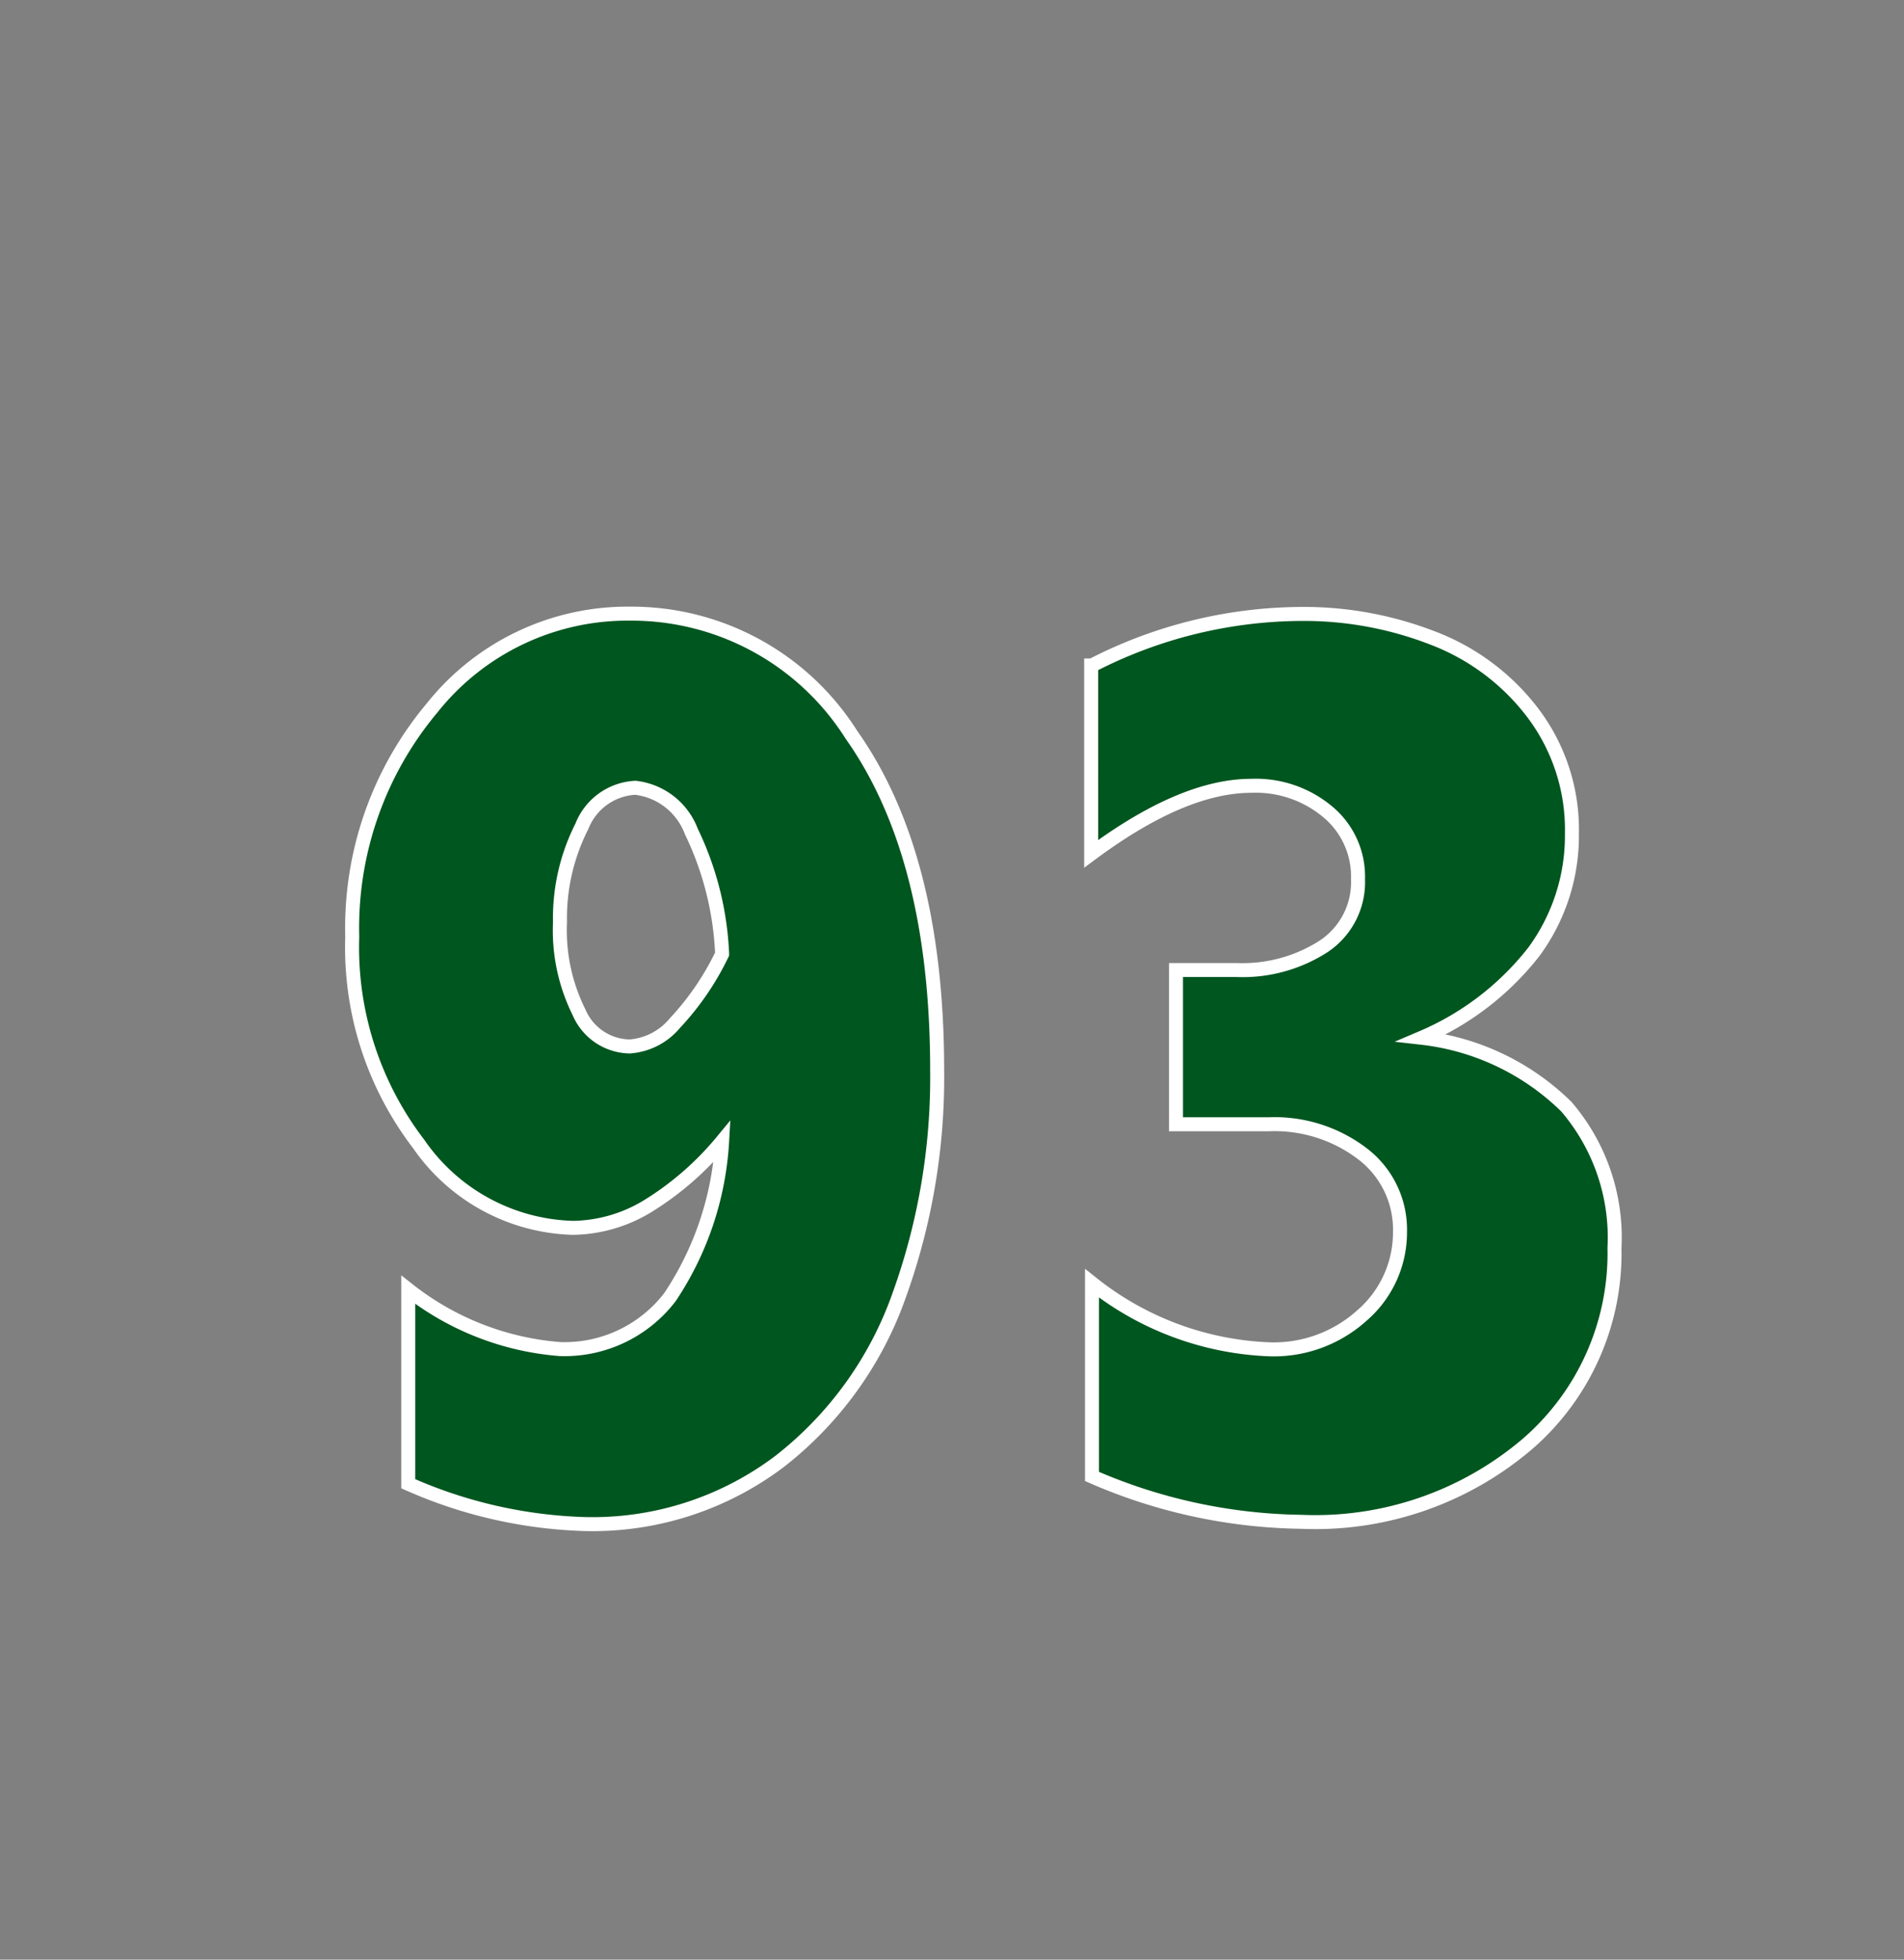
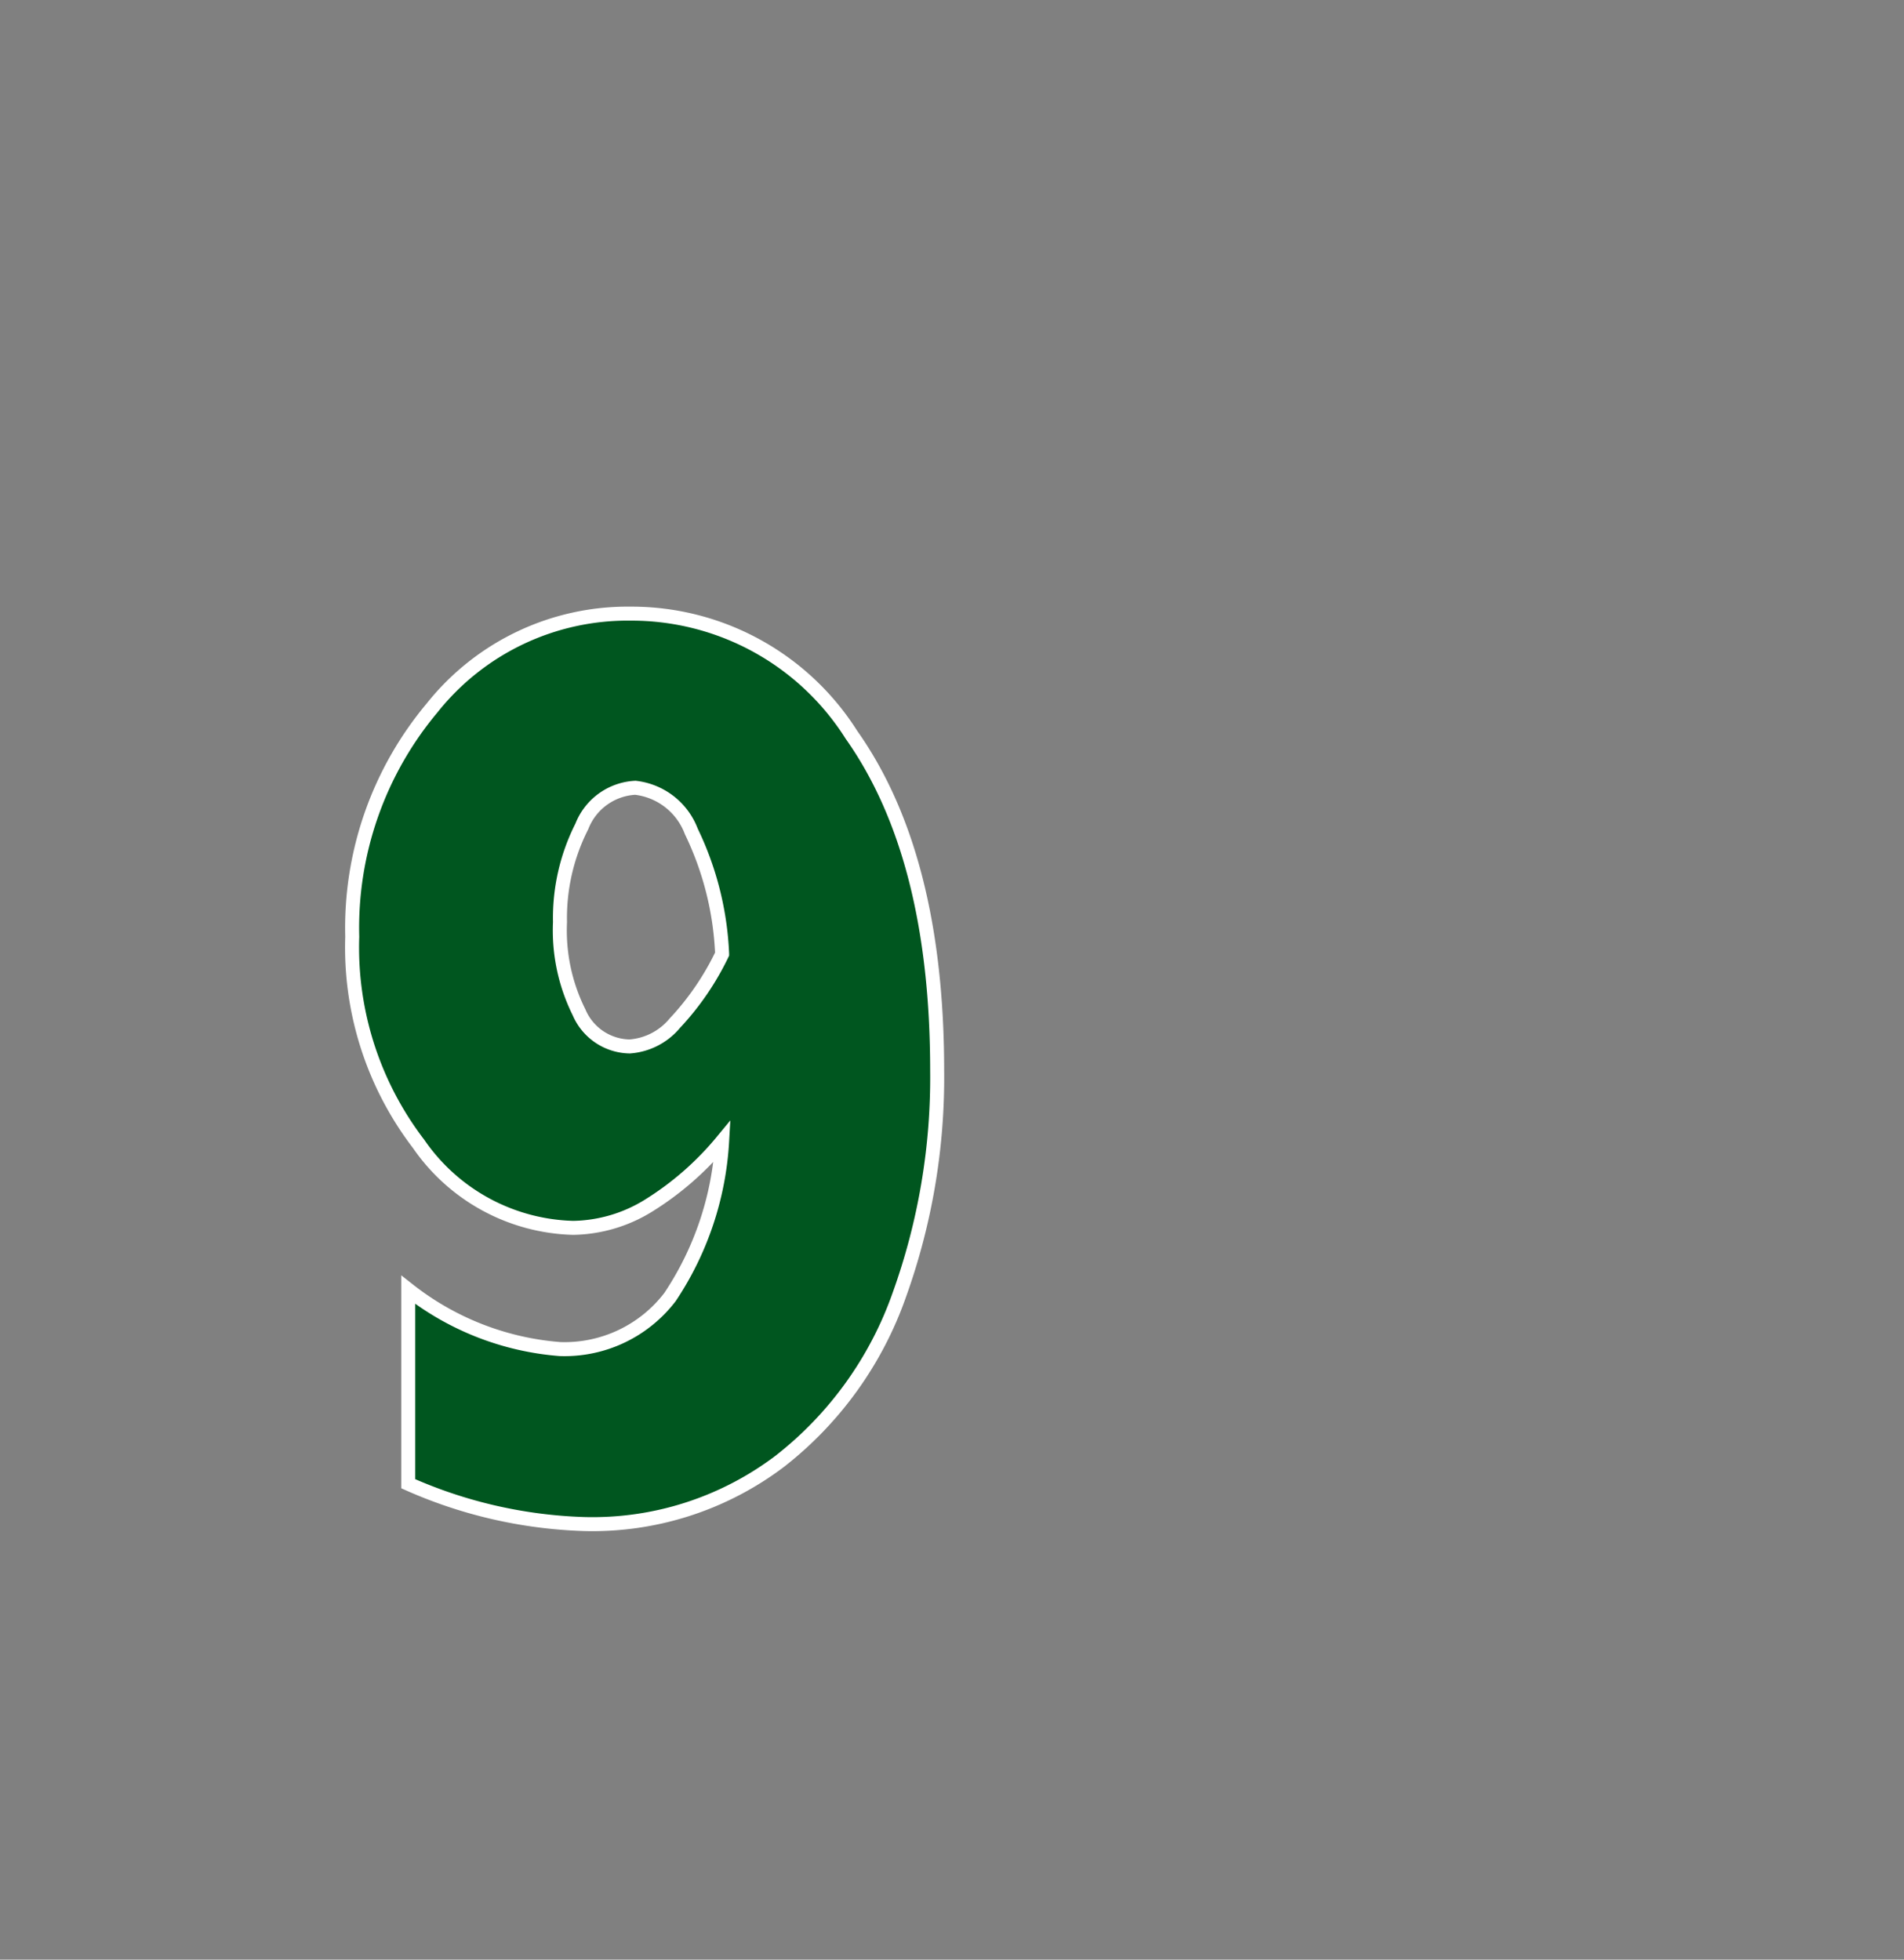
<svg xmlns="http://www.w3.org/2000/svg" id="90acbb61-9478-4ded-a589-b2bbac208a05" data-name="レイヤー 1" viewBox="0 0 68 70">
  <rect x="0" y="0" width="68" height="70" fill="#808080" stroke="none" />
  <title>num</title>
  <path d="M25.79,40.77a10.77,10.77,0,0,1-2.65,2.31,5.26,5.26,0,0,1-2.67.78,6.92,6.92,0,0,1-5.52-3,11.55,11.55,0,0,1-2.37-7.4,12.23,12.23,0,0,1,2.85-8.17,8.92,8.92,0,0,1,7.09-3.37,9.29,9.29,0,0,1,7.89,4.33q3.06,4.33,3.06,12a22.94,22.94,0,0,1-1.35,8,13,13,0,0,1-4.26,5.94,11.08,11.08,0,0,1-7,2.25A16.71,16.71,0,0,1,14.58,53V46.07A10,10,0,0,0,20,48.19a4.74,4.74,0,0,0,3.93-1.86A11.15,11.15,0,0,0,25.79,40.77Zm0-6.7a11.12,11.12,0,0,0-1.1-4.37,2.43,2.43,0,0,0-2-1.56,2.17,2.17,0,0,0-1.91,1.38A7.23,7.23,0,0,0,20,32.94a6.56,6.56,0,0,0,.68,3.22,2,2,0,0,0,1.81,1.22,2.31,2.31,0,0,0,1.61-.83A9.81,9.81,0,0,0,25.79,34.08Z" style="fill:#00561f;stroke:#fff;stroke-miterlimit:10;stroke-width:0.5px" />
-   <path d="M39,23.77a16.48,16.48,0,0,1,7.54-1.84,12.7,12.7,0,0,1,4.6.85,8.1,8.1,0,0,1,3.6,2.68,6.91,6.91,0,0,1,1.4,4.31A7,7,0,0,1,54.78,34a10.08,10.08,0,0,1-4,3.07,8.77,8.77,0,0,1,5.16,2.46,7.18,7.18,0,0,1,1.72,5.05,9,9,0,0,1-3.11,7,11.67,11.67,0,0,1-8.08,2.78A19.27,19.27,0,0,1,39,52.74v-6.9a10.82,10.82,0,0,0,6.38,2.36A4.7,4.7,0,0,0,48.63,47,3.92,3.92,0,0,0,50,44a3.4,3.4,0,0,0-1.32-2.77,5.17,5.17,0,0,0-3.37-1.07H42V34.65h2.17a5.34,5.34,0,0,0,3.11-.85,2.75,2.75,0,0,0,1.22-2.4A3,3,0,0,0,47.42,29a4,4,0,0,0-2.73-.93q-2.45,0-5.72,2.43V23.77Z" style="fill:#00561f;stroke:#fff;stroke-miterlimit:10;stroke-width:0.5px" />
</svg>